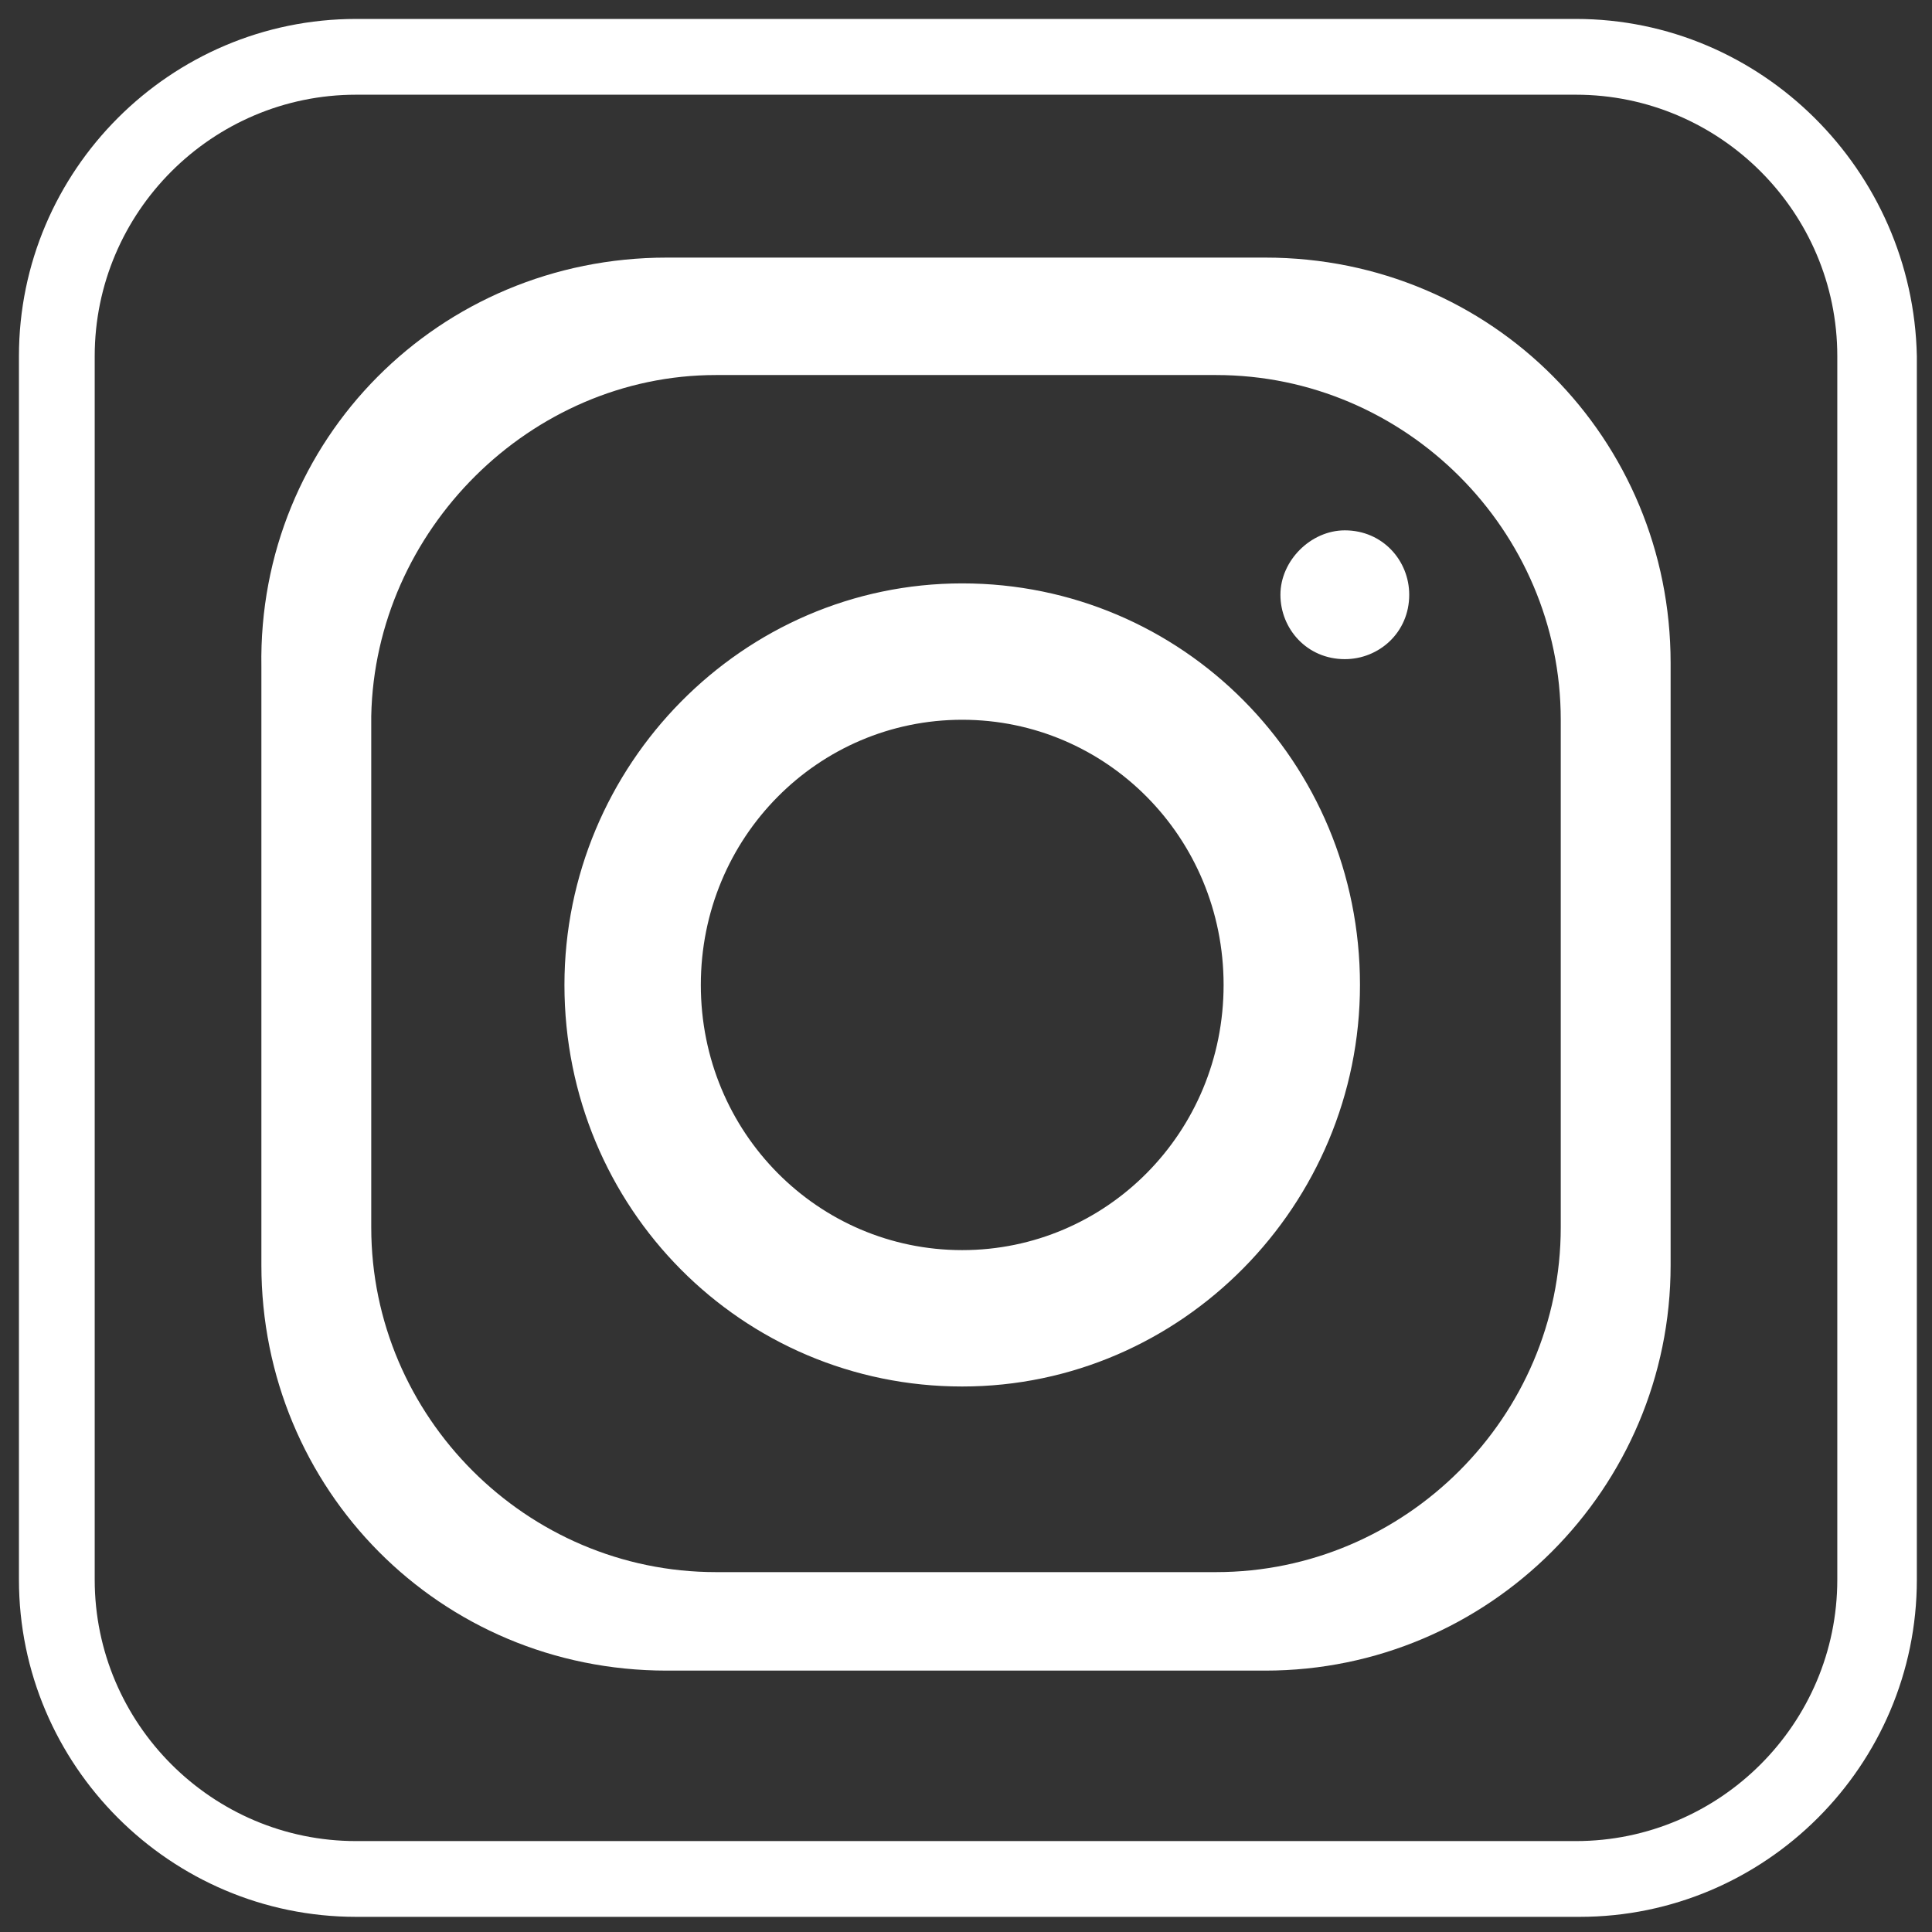
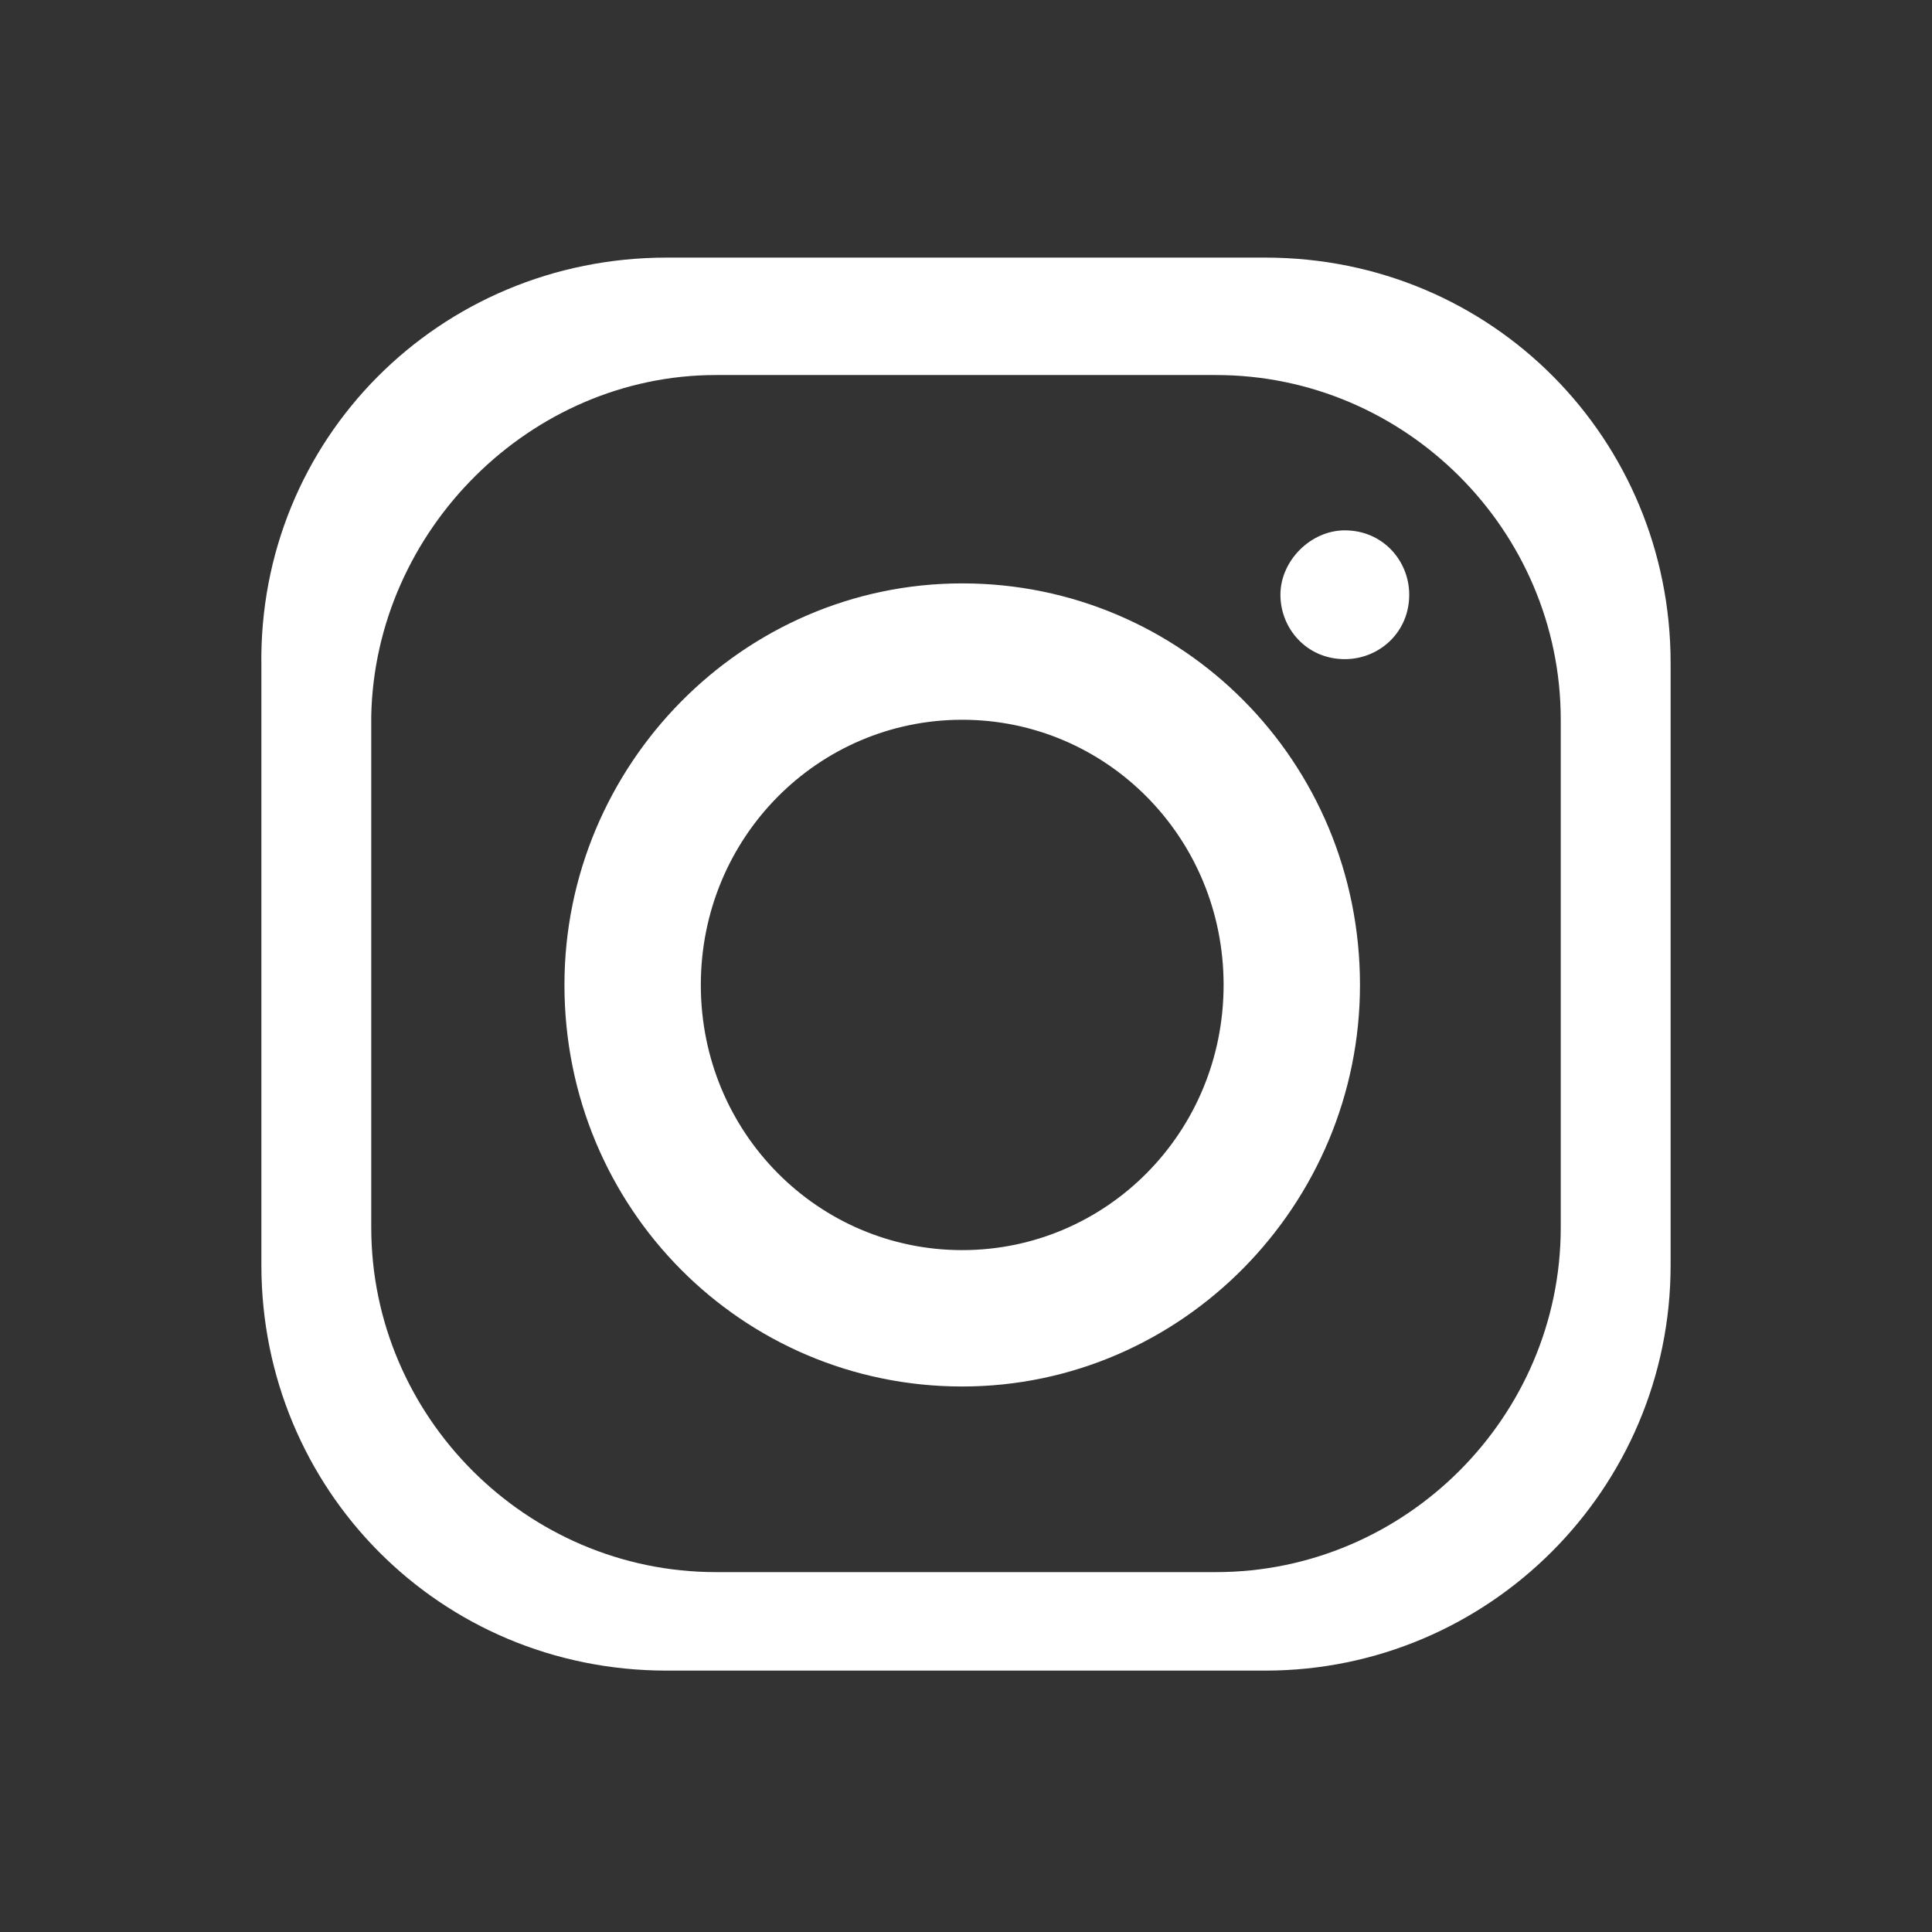
<svg xmlns="http://www.w3.org/2000/svg" xmlns:ns1="http://sodipodi.sourceforge.net/DTD/sodipodi-0.dtd" xmlns:ns2="http://www.inkscape.org/namespaces/inkscape" version="1.1" id="Layer_1" x="0px" y="0px" viewBox="0 0 51 51" style="enable-background:new 0 0 51 51;" xml:space="preserve" ns1:docname="insta-social-media-logo-icon-white.svg" ns2:version="1.3 (0e150ed, 2023-07-21)">
  <rect x="0" y="0" width="51" height="51" fill="#333333" stroke="none" />
  <defs id="defs2" />
  <ns1:namedview id="namedview2" pagecolor="#505050" bordercolor="#eeeeee" borderopacity="1" ns2:showpageshadow="0" ns2:pageopacity="0" ns2:pagecheckerboard="0" ns2:deskcolor="#505050" ns2:zoom="4.627451" ns2:cx="25.391949" ns2:cy="25.5" ns2:window-width="1312" ns2:window-height="449" ns2:window-x="0" ns2:window-y="0" ns2:window-maximized="0" ns2:current-layer="Layer_1" />
  <style type="text/css" id="style1">
	.st0{fill-rule:evenodd;clip-rule:evenodd;}
</style>
-   <path d="M41.6,2.5c3.8,0,6.9,3.1,6.9,6.9v32.3c0,3.8-3.1,6.9-6.9,6.9H9.4c-3.8,0-6.9-3.1-6.9-6.9V9.4c0-3.8,3.1-6.9,6.9-6.9H41.6   M41.6,0.5H9.4c-4.9,0-8.9,4-8.9,8.9v32.3c0,4.9,4,8.9,8.9,8.9h32.3c4.9,0,8.9-4,8.9-8.9V9.4C50.5,4.5,46.5,0.5,41.6,0.5L41.6,0.5z" id="path1" style="fill:#ffffff;fill-opacity:1" />
  <path class="st0" d="M17.6,6.8h15.8c6,0,10.7,4.8,10.7,10.7v15.9c0,5.9-4.8,10.7-10.7,10.7H17.6c-6,0-10.7-4.8-10.7-10.7V17.6  C6.8,11.6,11.6,6.8,17.6,6.8z M25.4,15.4c5.8,0,10.5,4.7,10.5,10.6c0,5.8-4.7,10.6-10.5,10.6s-10.5-4.7-10.5-10.6  C14.9,20.2,19.6,15.4,25.4,15.4z M25.4,19c3.8,0,6.9,3.1,6.9,7s-3.1,7-6.9,7c-3.8,0-6.9-3.1-6.9-7S21.6,19,25.4,19z M35.5,14  c1,0,1.7,0.8,1.7,1.7c0,1-0.8,1.7-1.7,1.7c-1,0-1.7-0.8-1.7-1.7C33.8,14.8,34.6,14,35.5,14z M18.9,9.9h13.2c5,0,9.1,4.1,9.1,9.1  v13.4c0,5-4.1,9.1-9.1,9.1H18.9c-5,0-9.1-4.1-9.1-9.1V18.9C9.9,14,14,9.9,18.9,9.9z" id="path2" style="fill:#ffffff;fill-opacity:1" />
</svg>